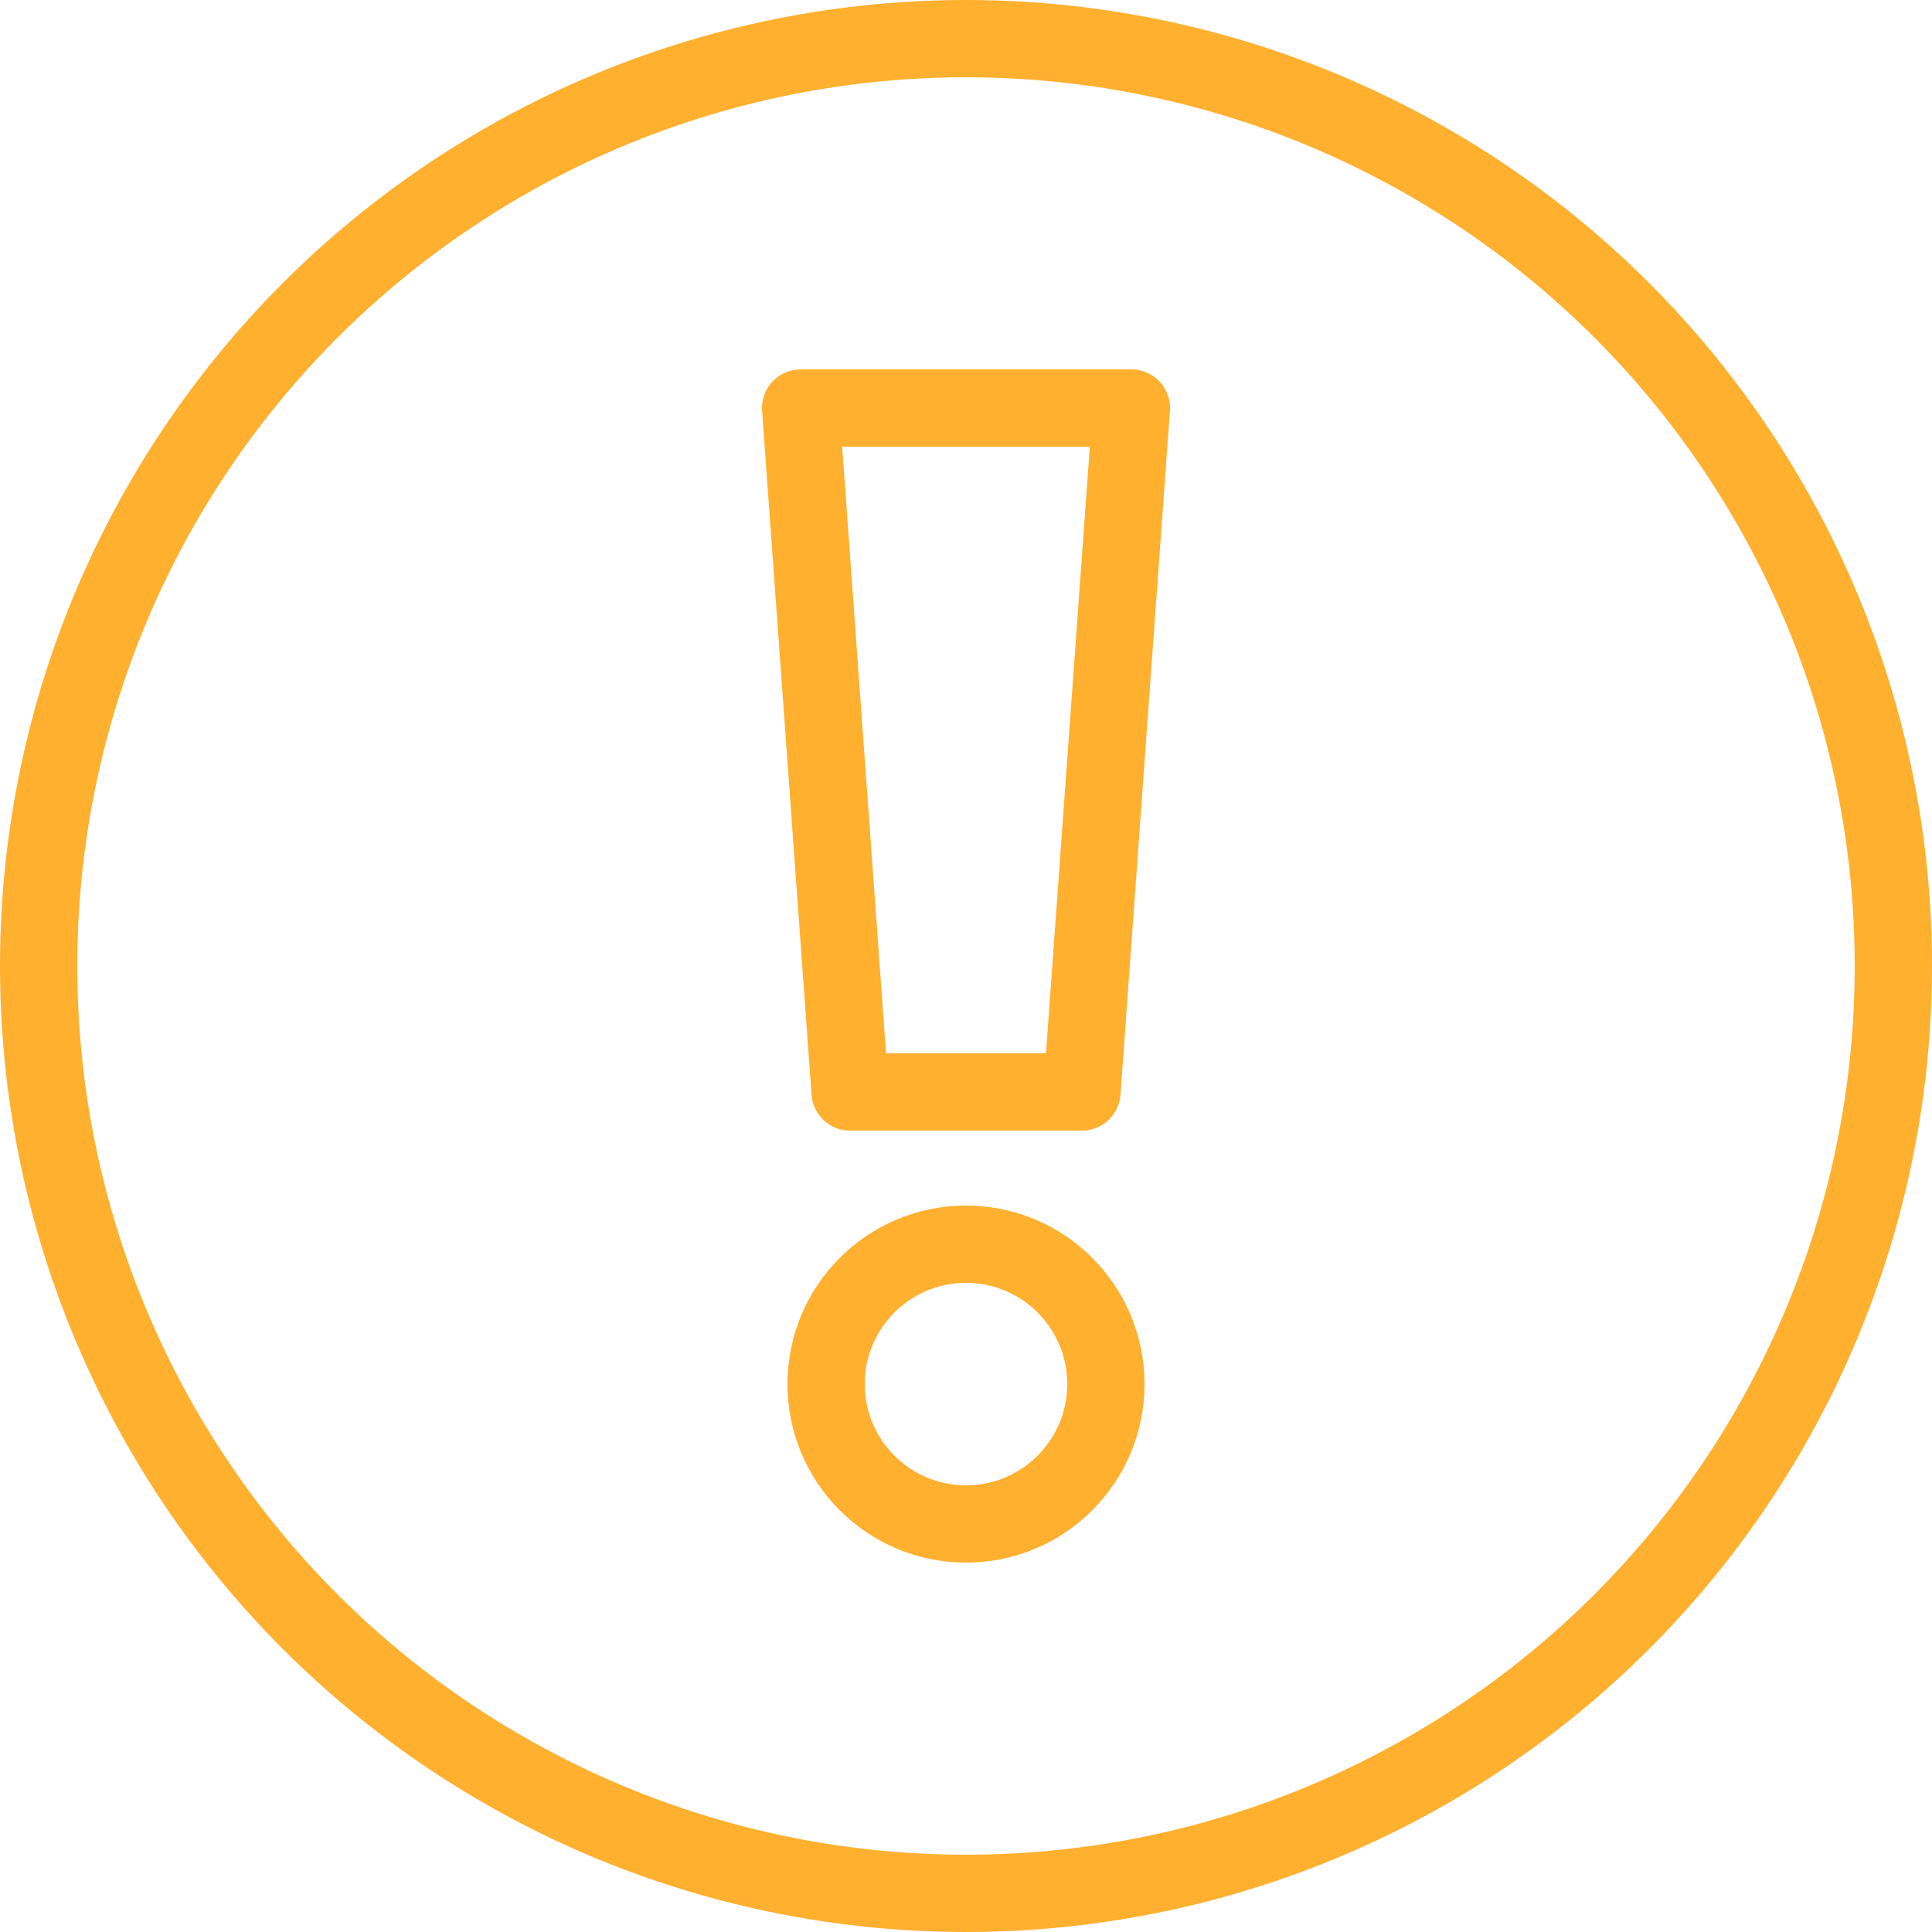
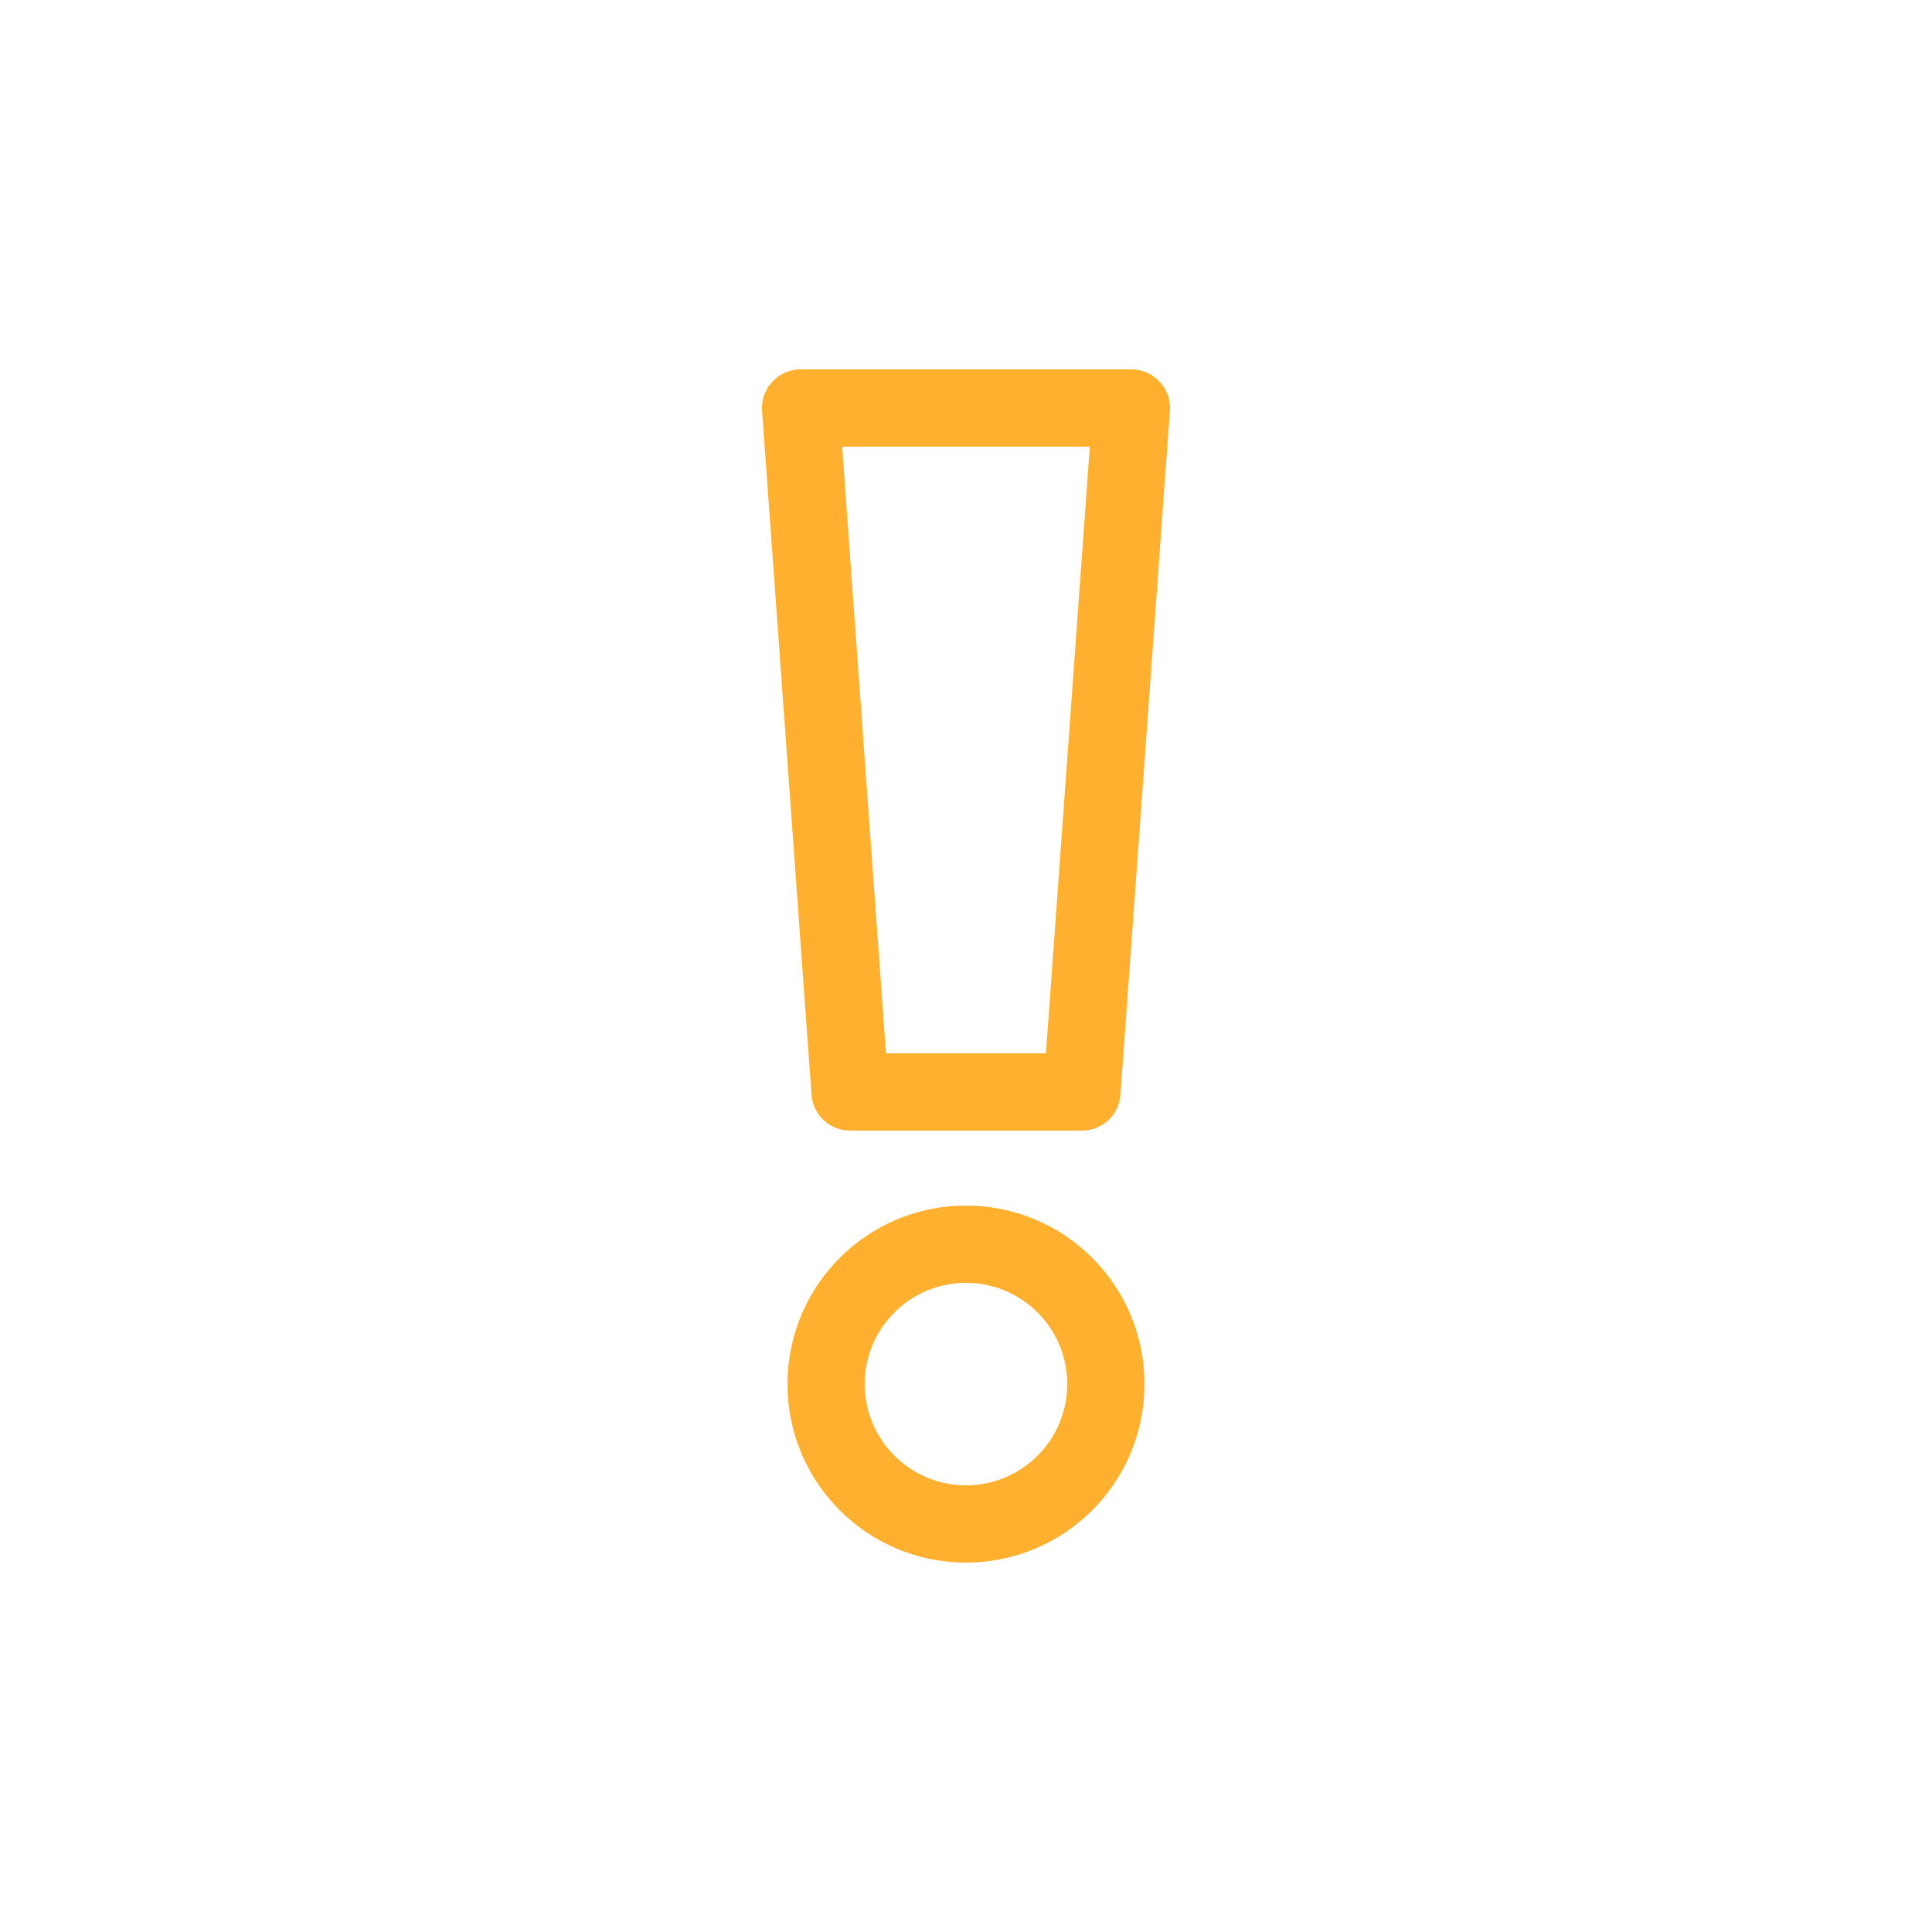
<svg xmlns="http://www.w3.org/2000/svg" id="a" viewBox="0 0 25 25">
-   <circle cx="12.5" cy="12.5" r="12" style="fill:none; stroke:#ffb02f; stroke-miterlimit:10;" />
  <g>
    <circle cx="12.5" cy="17.91" r="1.81" style="fill:none; stroke:#ffb02f; stroke-linecap:round; stroke-linejoin:round;" />
    <polygon points="14.64 5.28 10.36 5.28 11 14.13 14 14.13 14.64 5.28" style="fill:none; stroke:#ffb02f; stroke-linecap:round; stroke-linejoin:round;" />
  </g>
</svg>